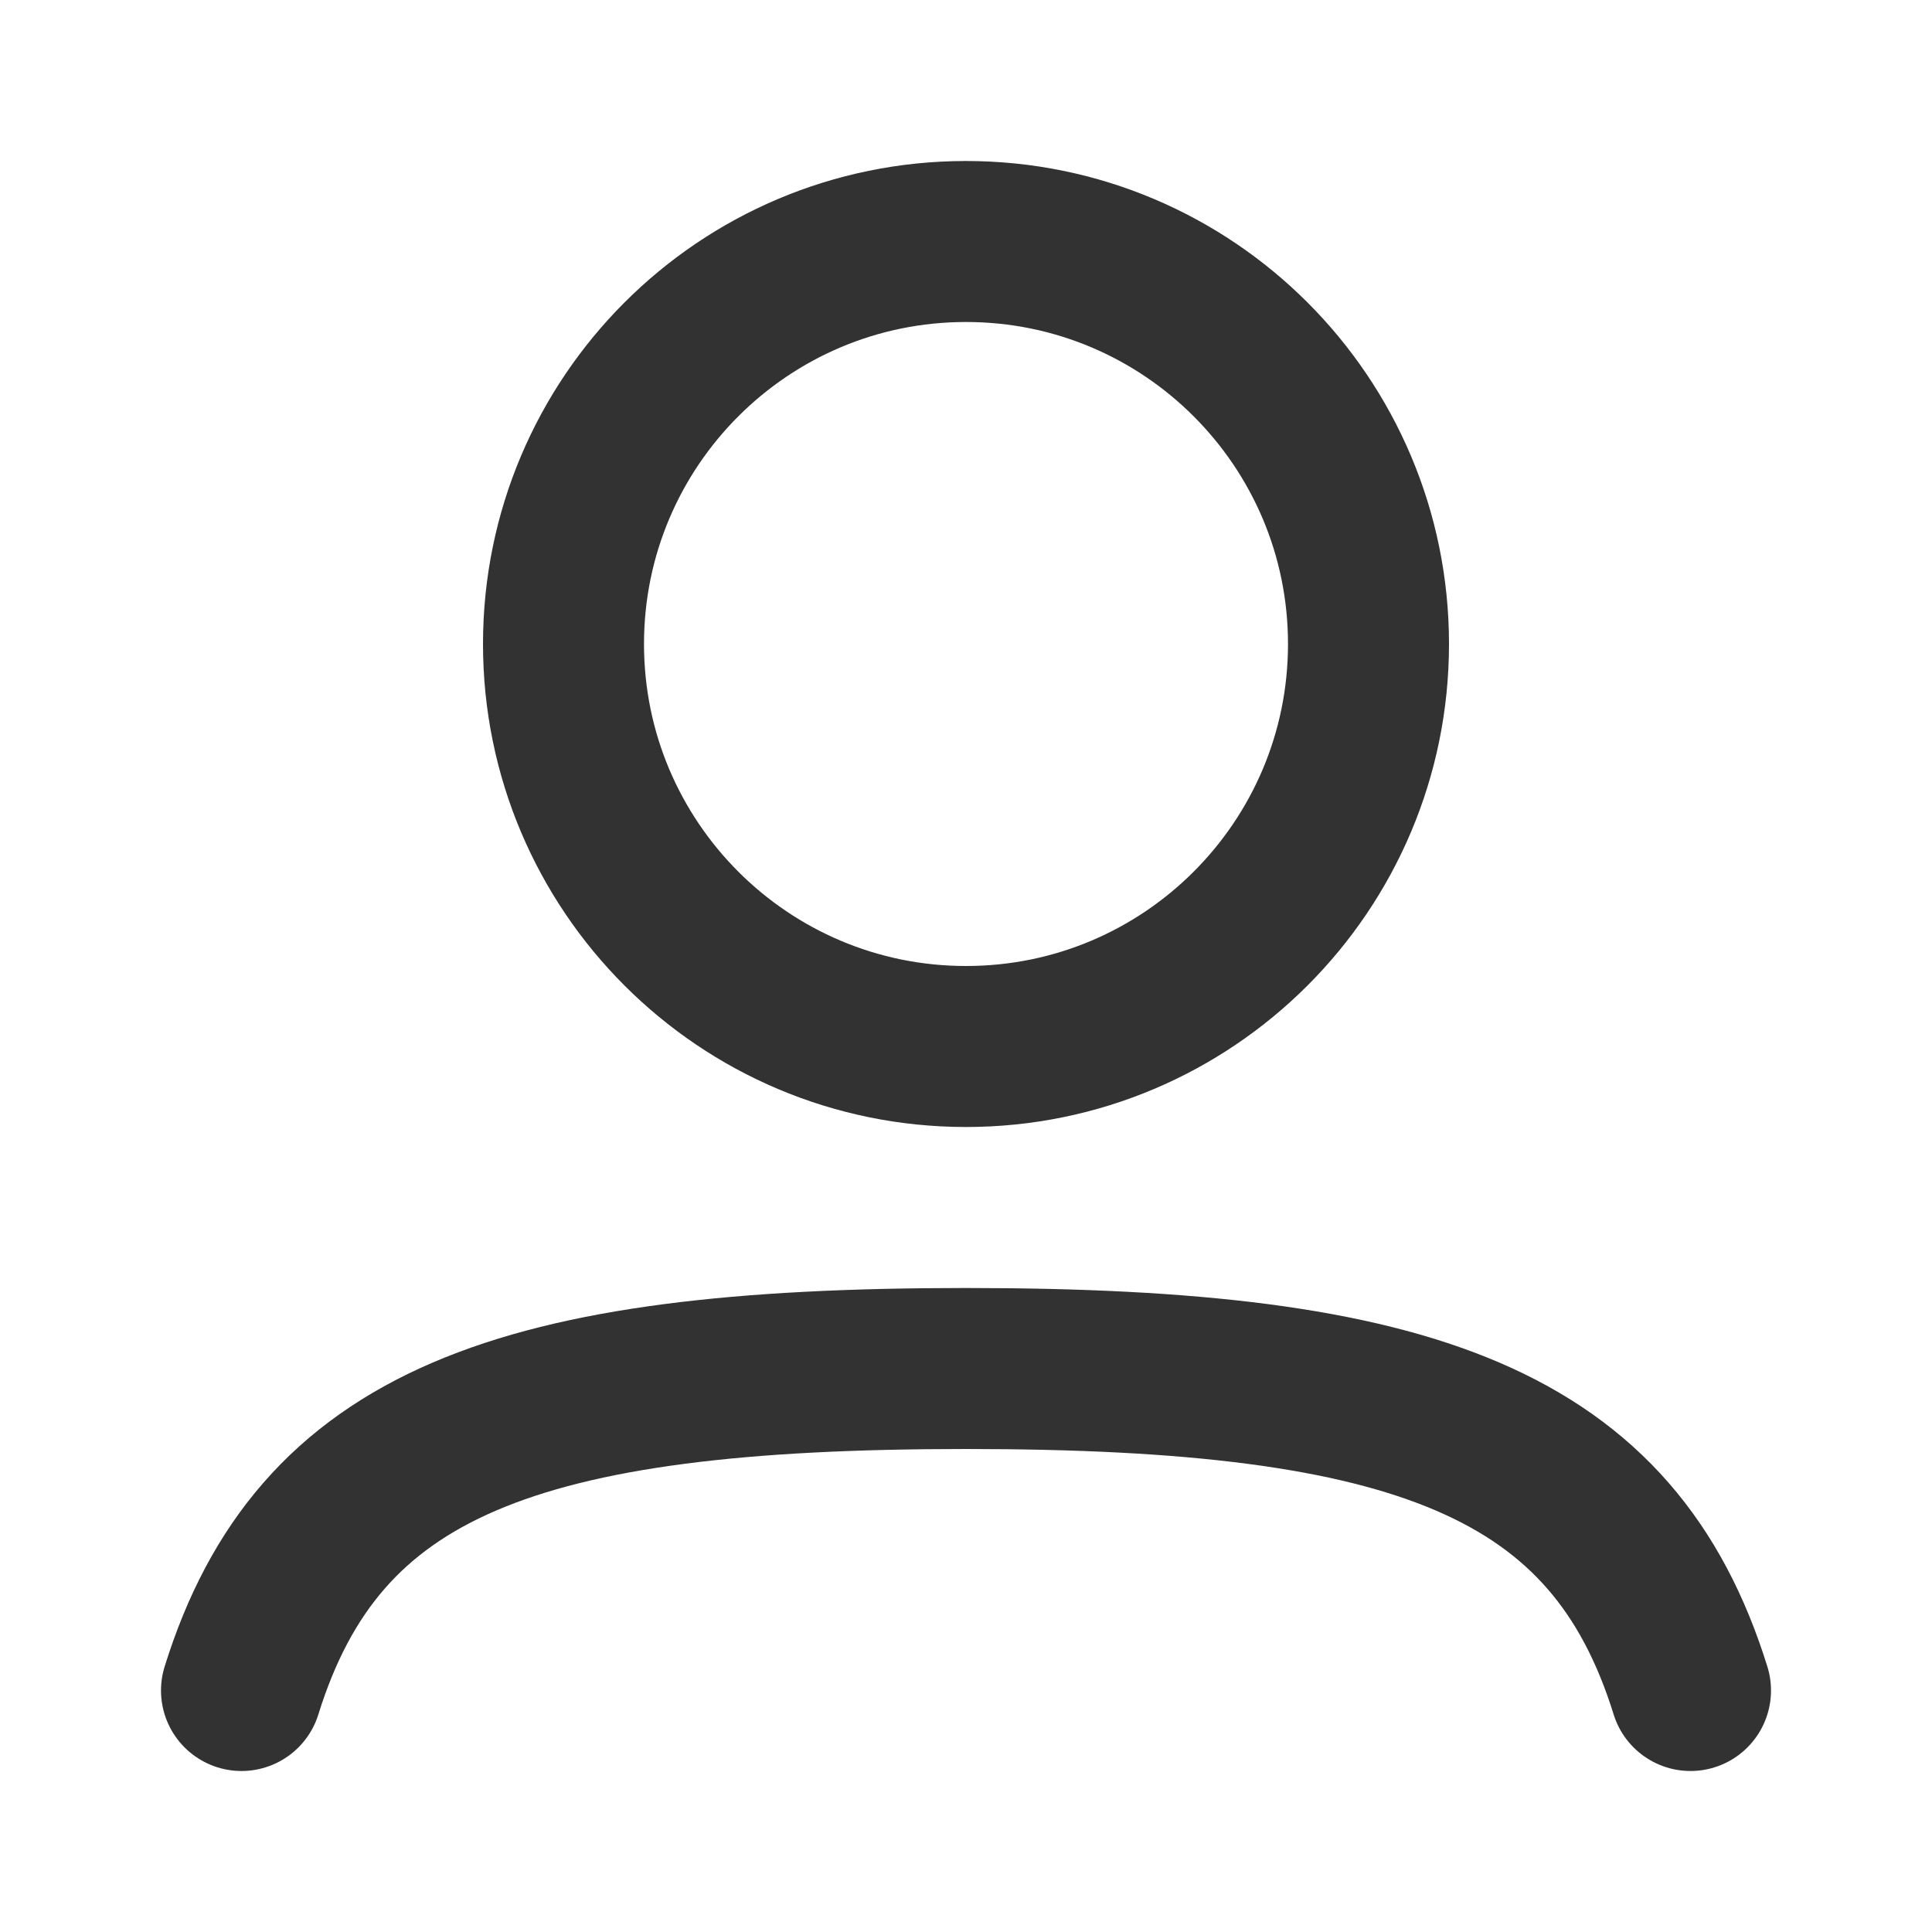
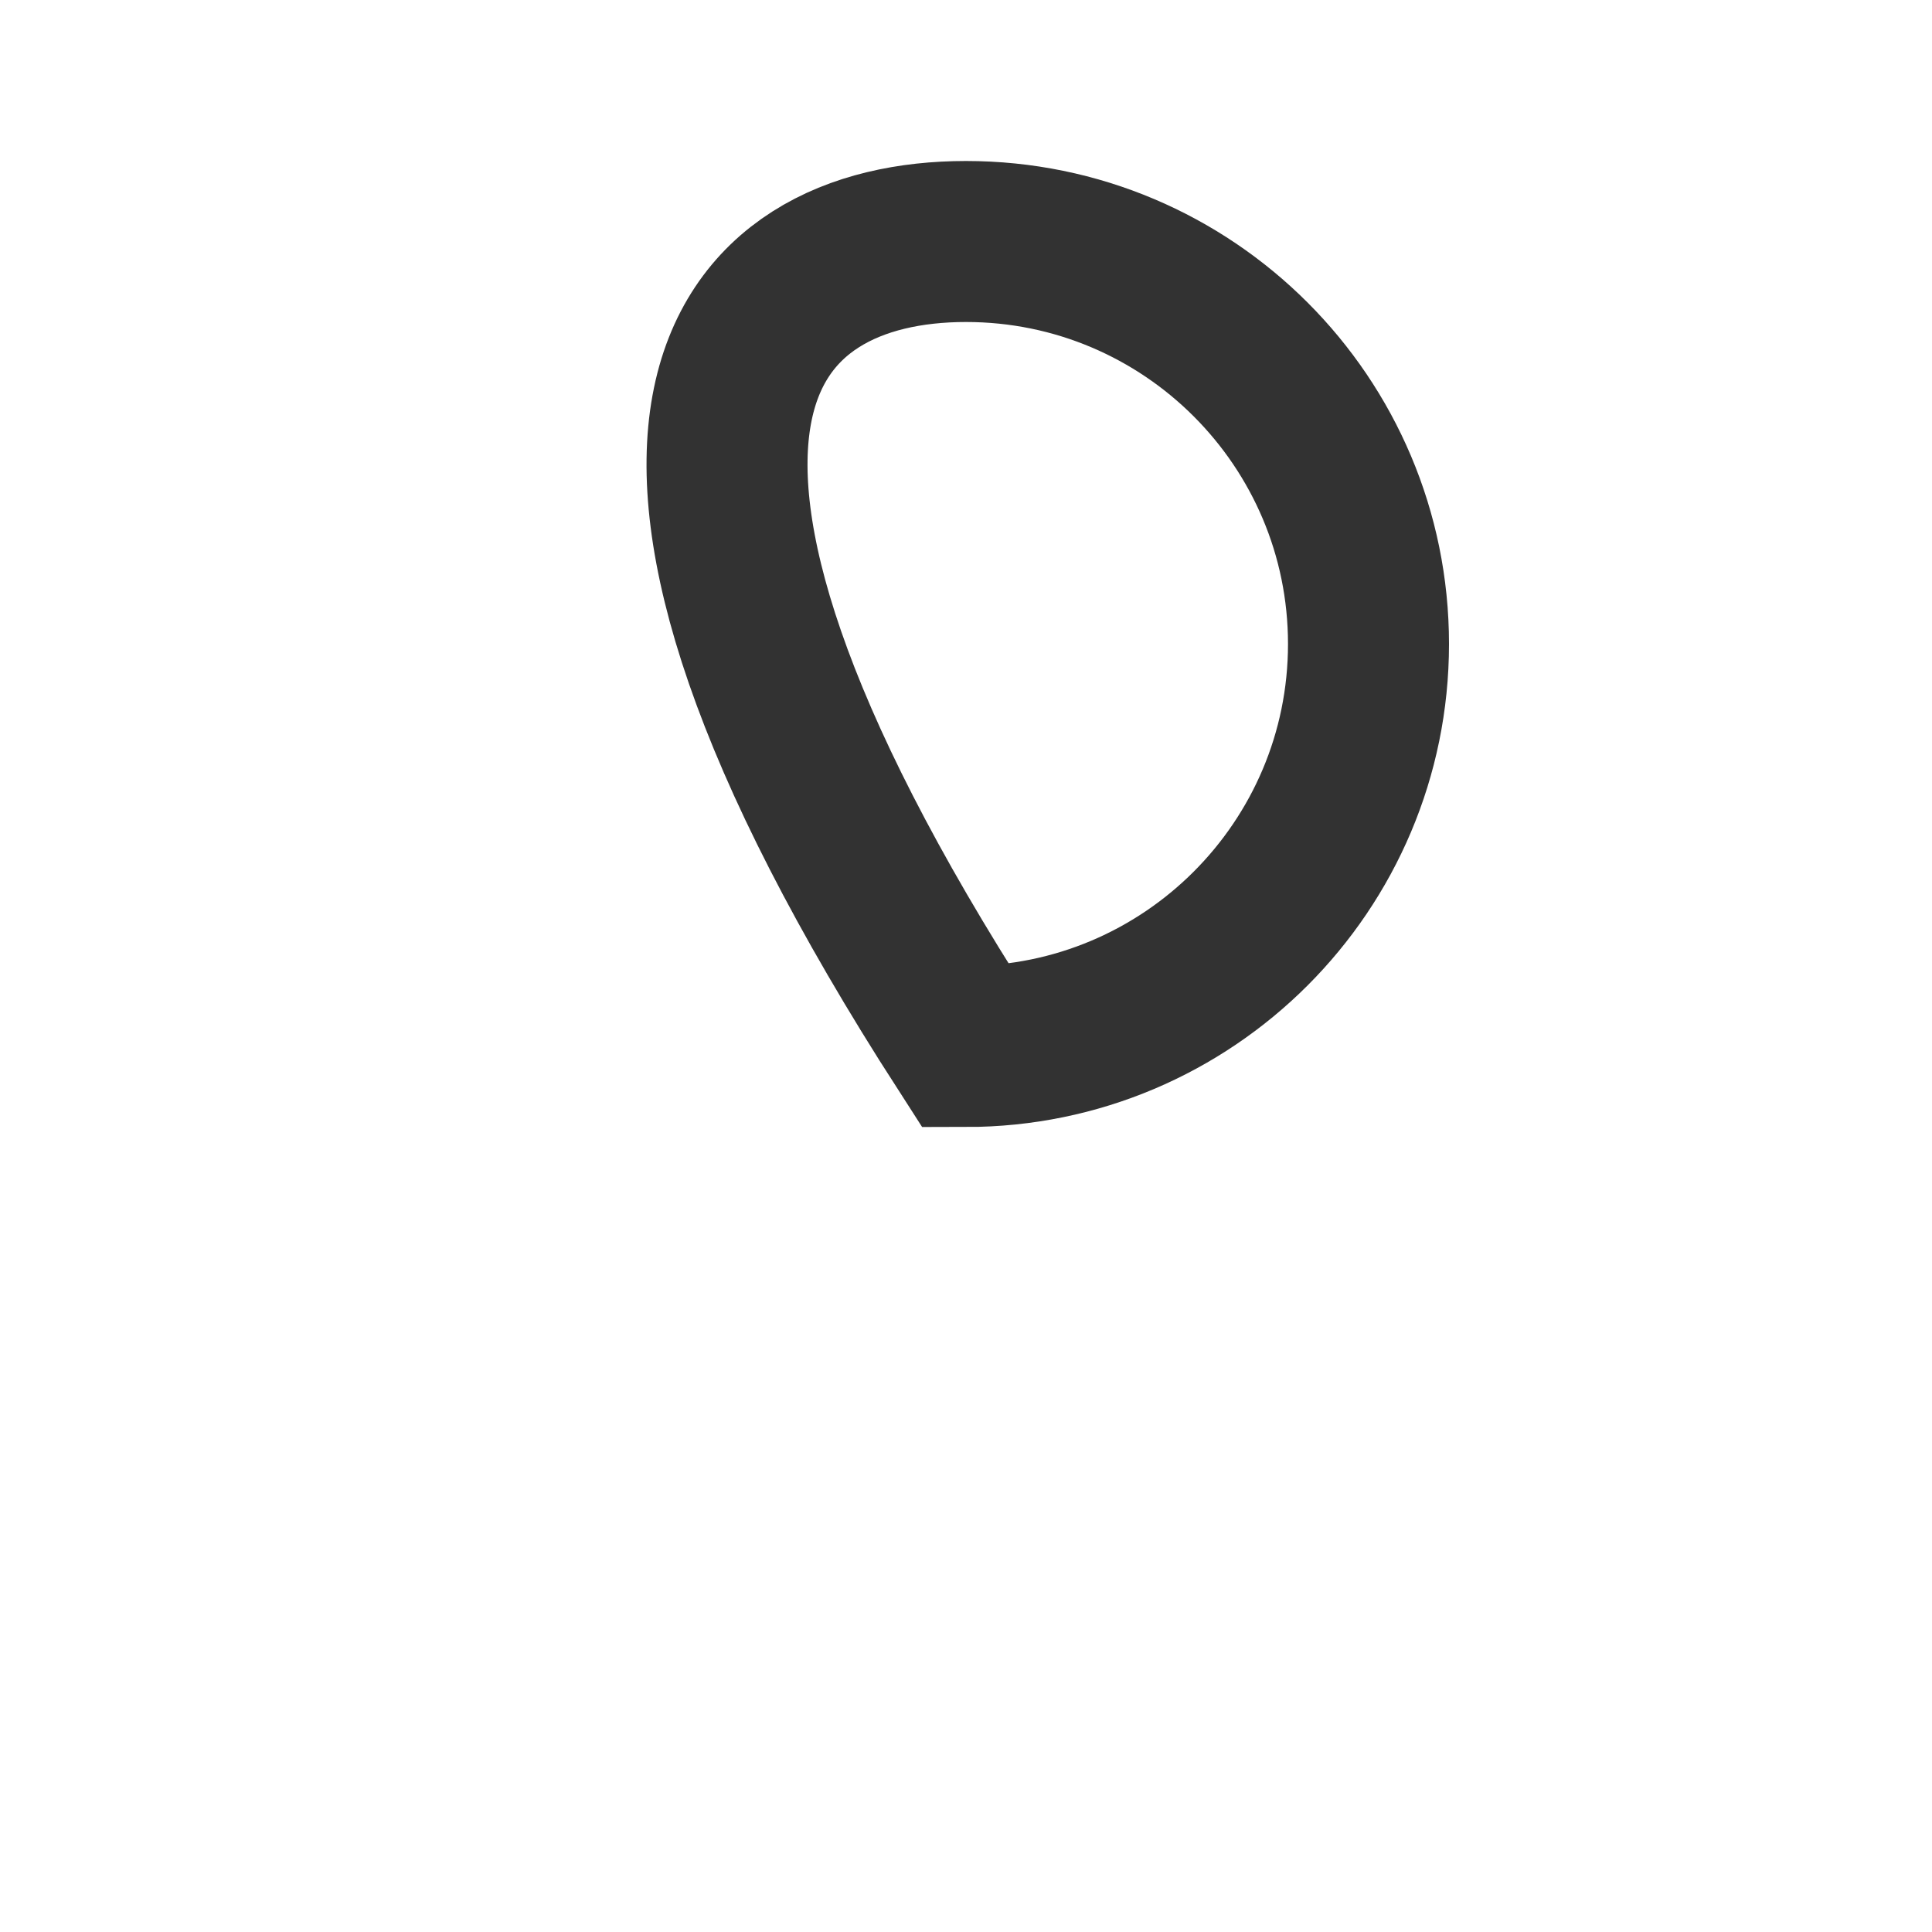
<svg xmlns="http://www.w3.org/2000/svg" width="800px" height="800px" viewBox="0 0 24 24" fill="none">
-   <path d="M17 8C17 10.761 14.761 13 12 13C9.239 13 7 10.761 7 8C7 5.239 9.239 3 12 3C14.761 3 17 5.239 17 8Z" stroke="#323232" stroke-width="2" />
-   <path d="M3 21C3.957 17.924 6.42 17 12 17C17.58 17 20.043 17.924 21 21" stroke="#323232" stroke-width="2" stroke-linecap="round" />
+   <path d="M17 8C17 10.761 14.761 13 12 13C7 5.239 9.239 3 12 3C14.761 3 17 5.239 17 8Z" stroke="#323232" stroke-width="2" />
</svg>